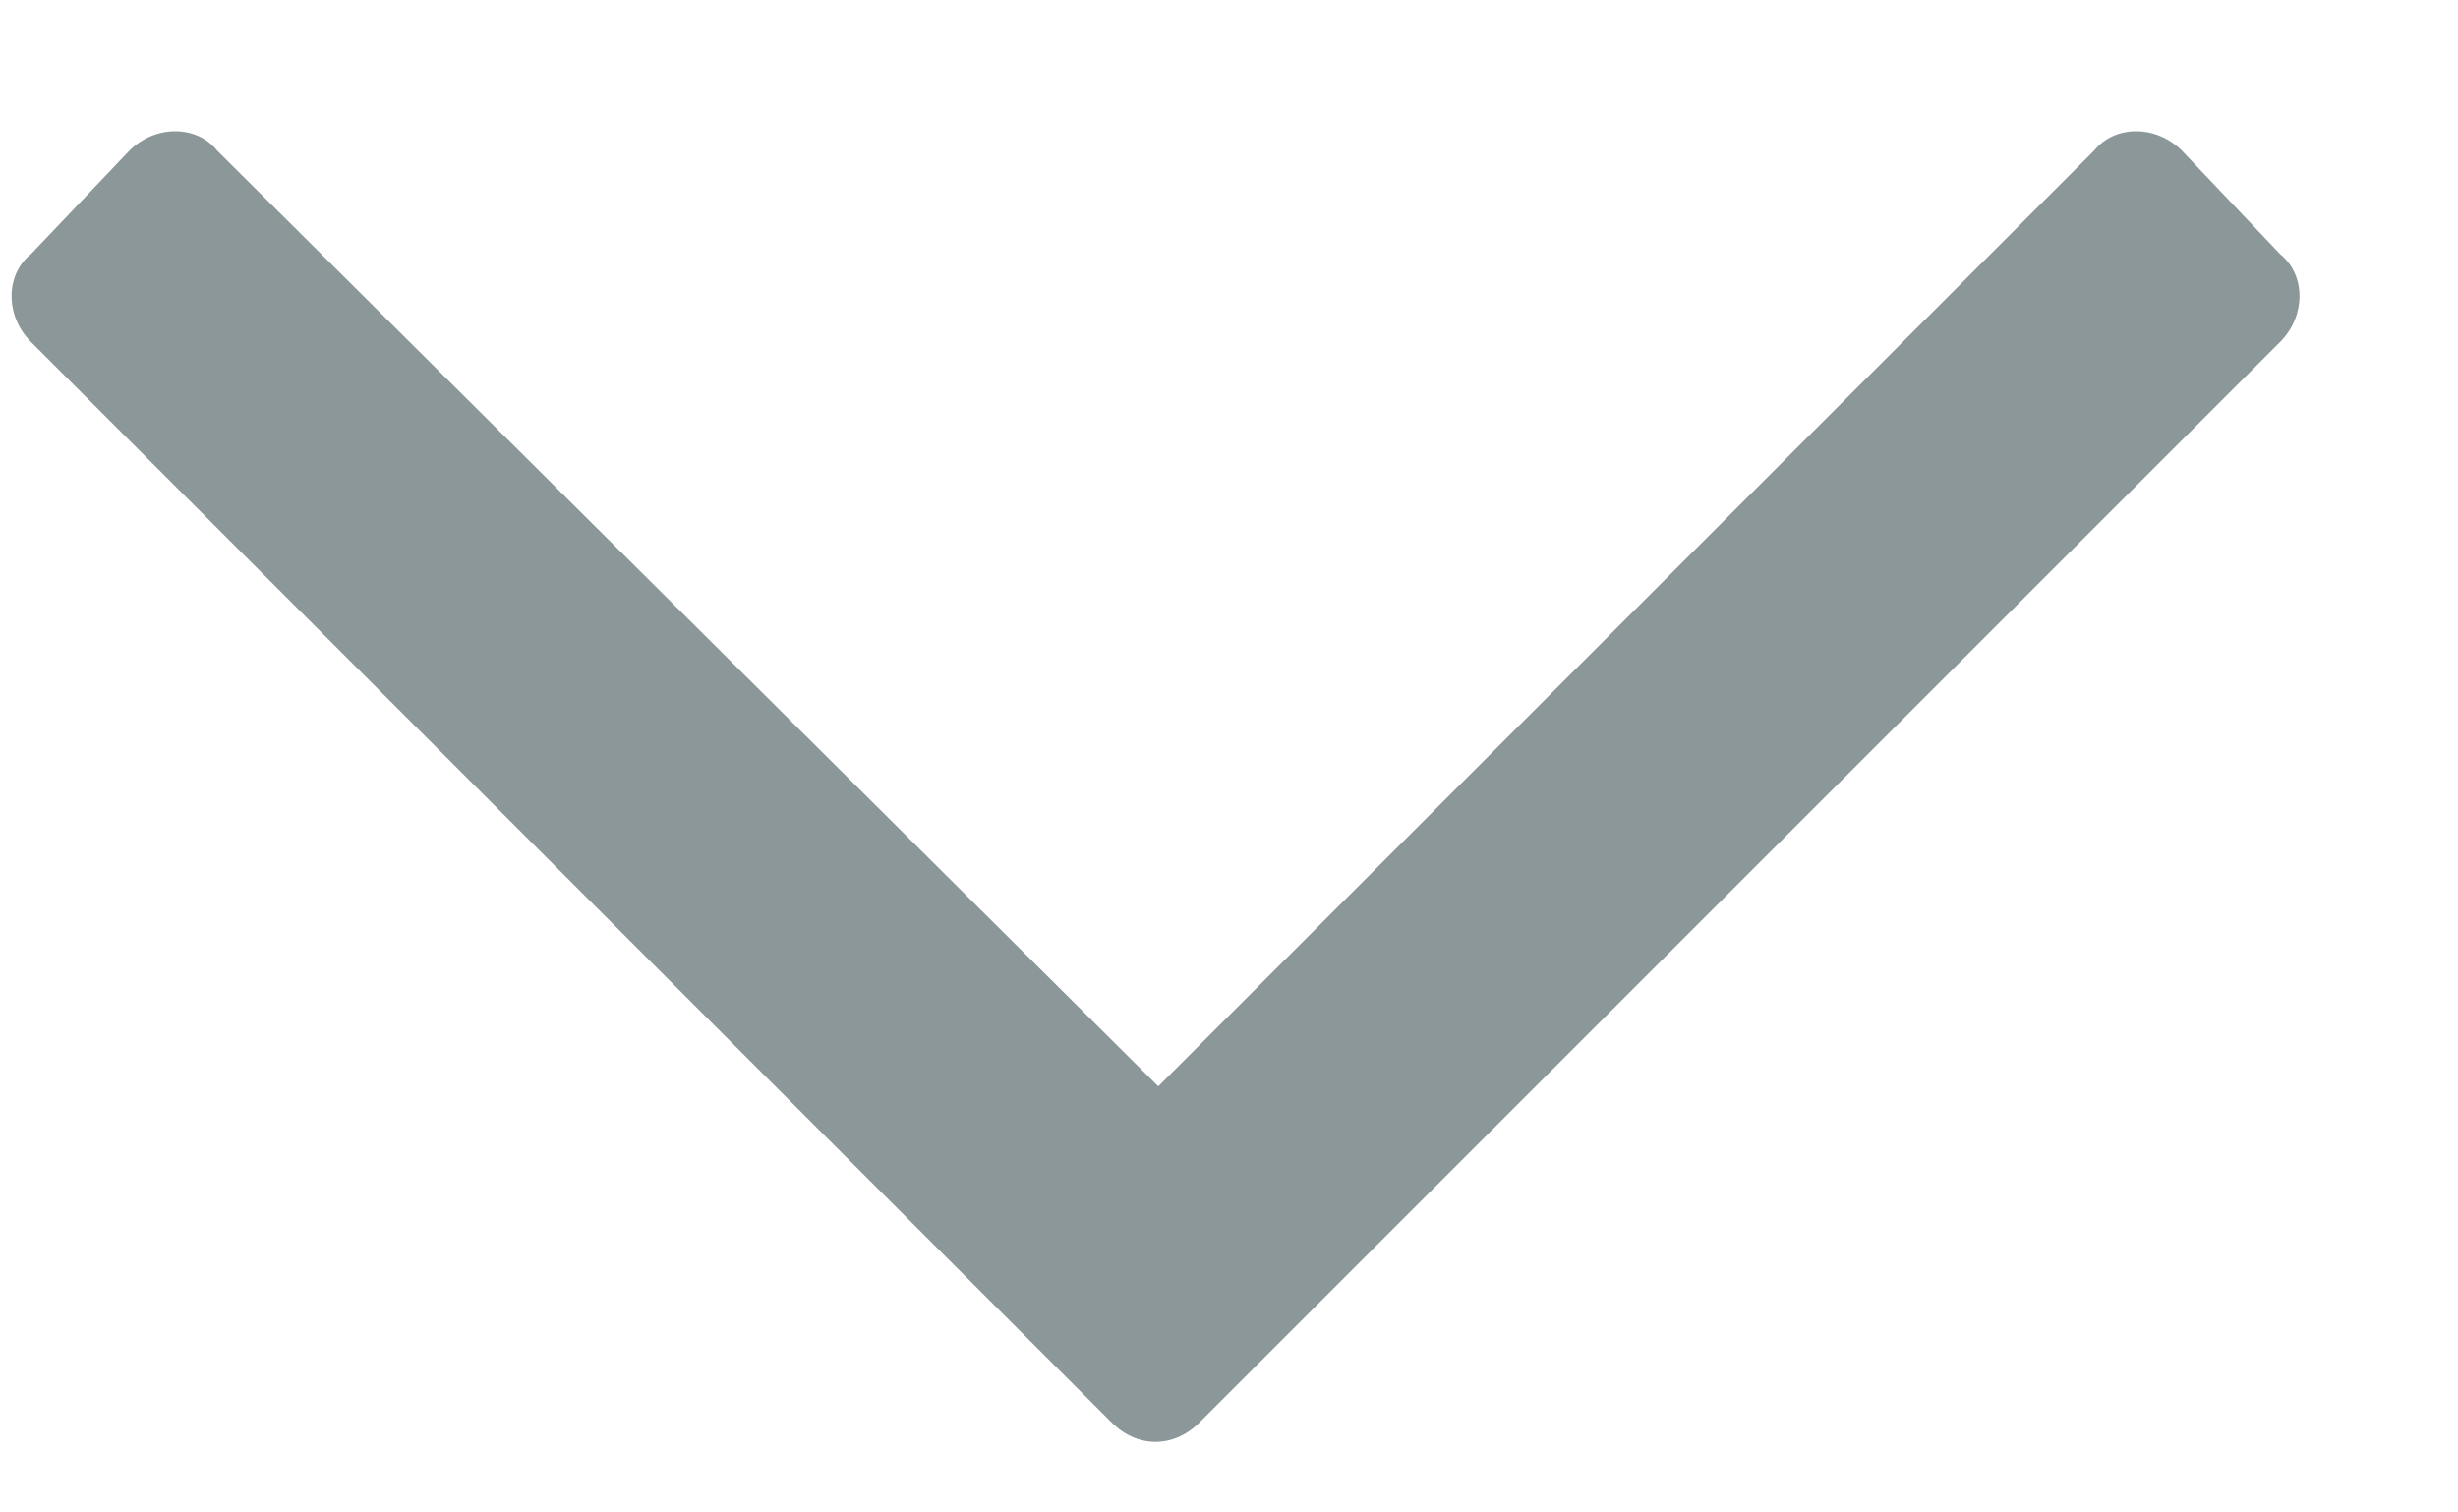
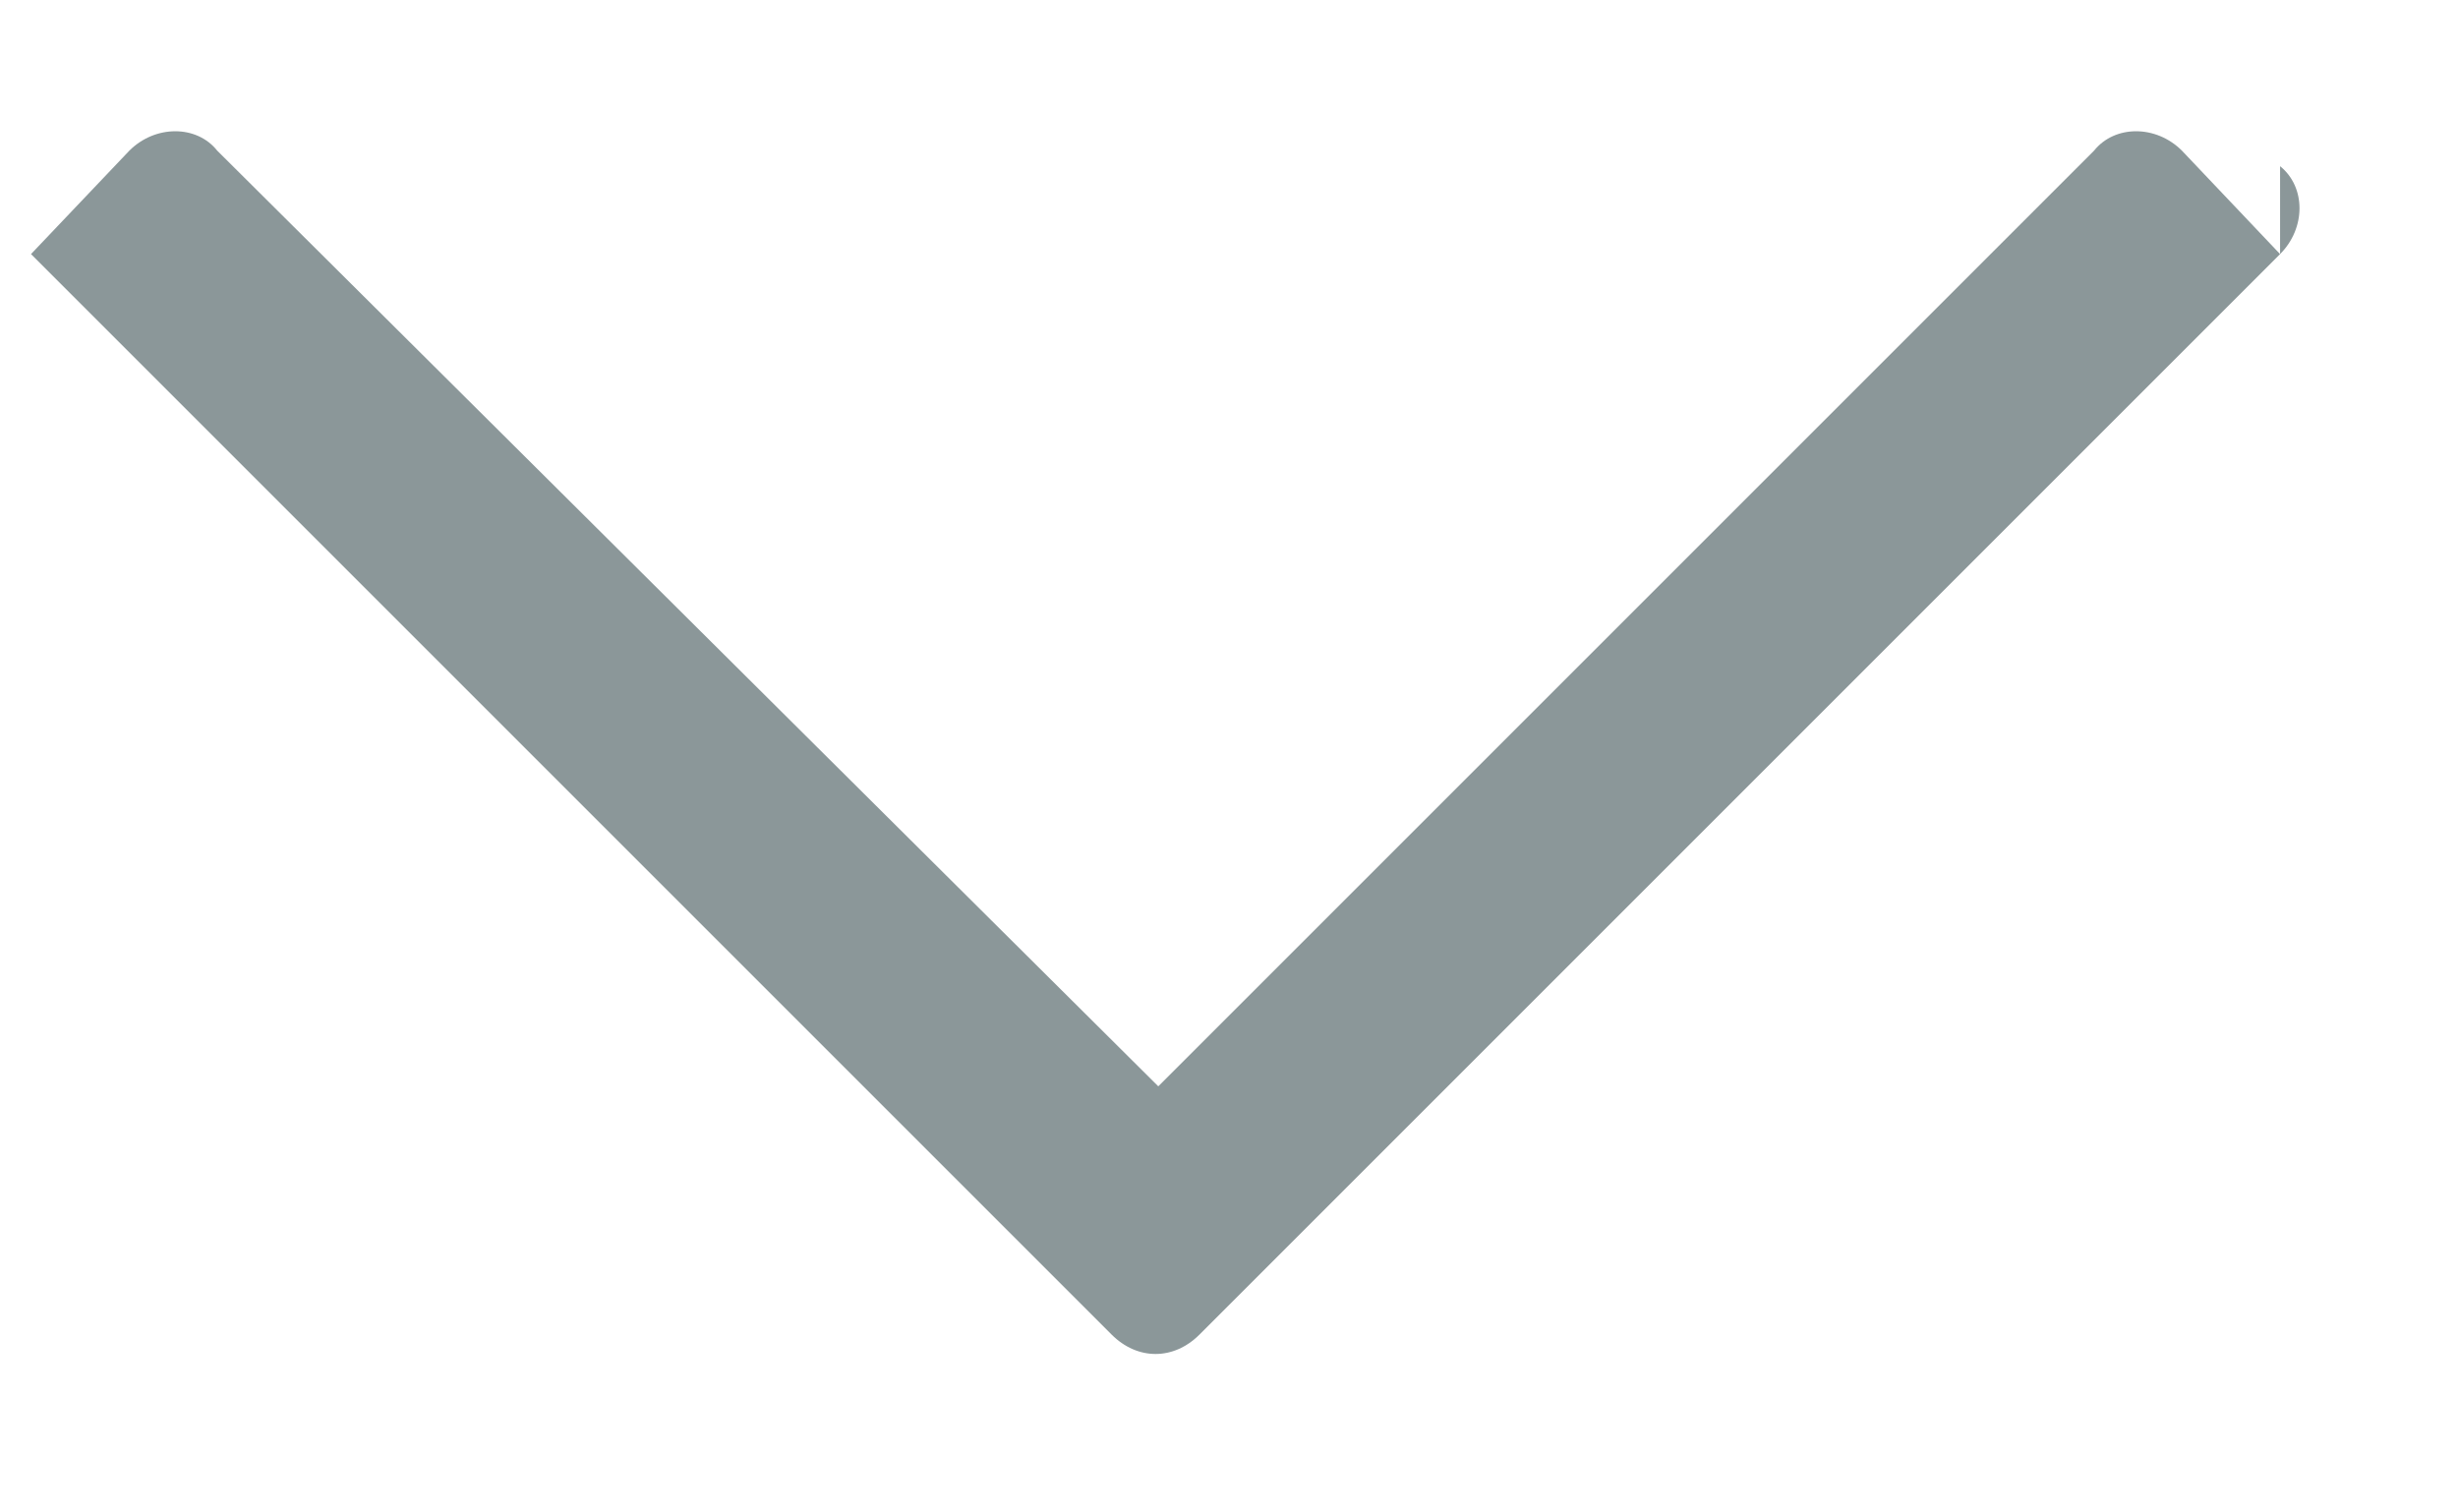
<svg xmlns="http://www.w3.org/2000/svg" fill="none" height="8" viewBox="0 0 13 8" width="13">
-   <path d="m12.059 1.344-.519-.547c-.137-.137-.355-.137-.465 0l-4.949 4.949-4.977-4.949c-.109-.137-.328-.137-.465 0l-.52.547c-.137.109-.137.328 0 .465l5.715 5.715c.137.137.328.137.465 0l5.715-5.715c.137-.137.137-.355 0-.465z" fill="#8b9799" />
+   <path d="m12.059 1.344-.519-.547c-.137-.137-.355-.137-.465 0l-4.949 4.949-4.977-4.949c-.109-.137-.328-.137-.465 0l-.52.547l5.715 5.715c.137.137.328.137.465 0l5.715-5.715c.137-.137.137-.355 0-.465z" fill="#8b9799" />
</svg>